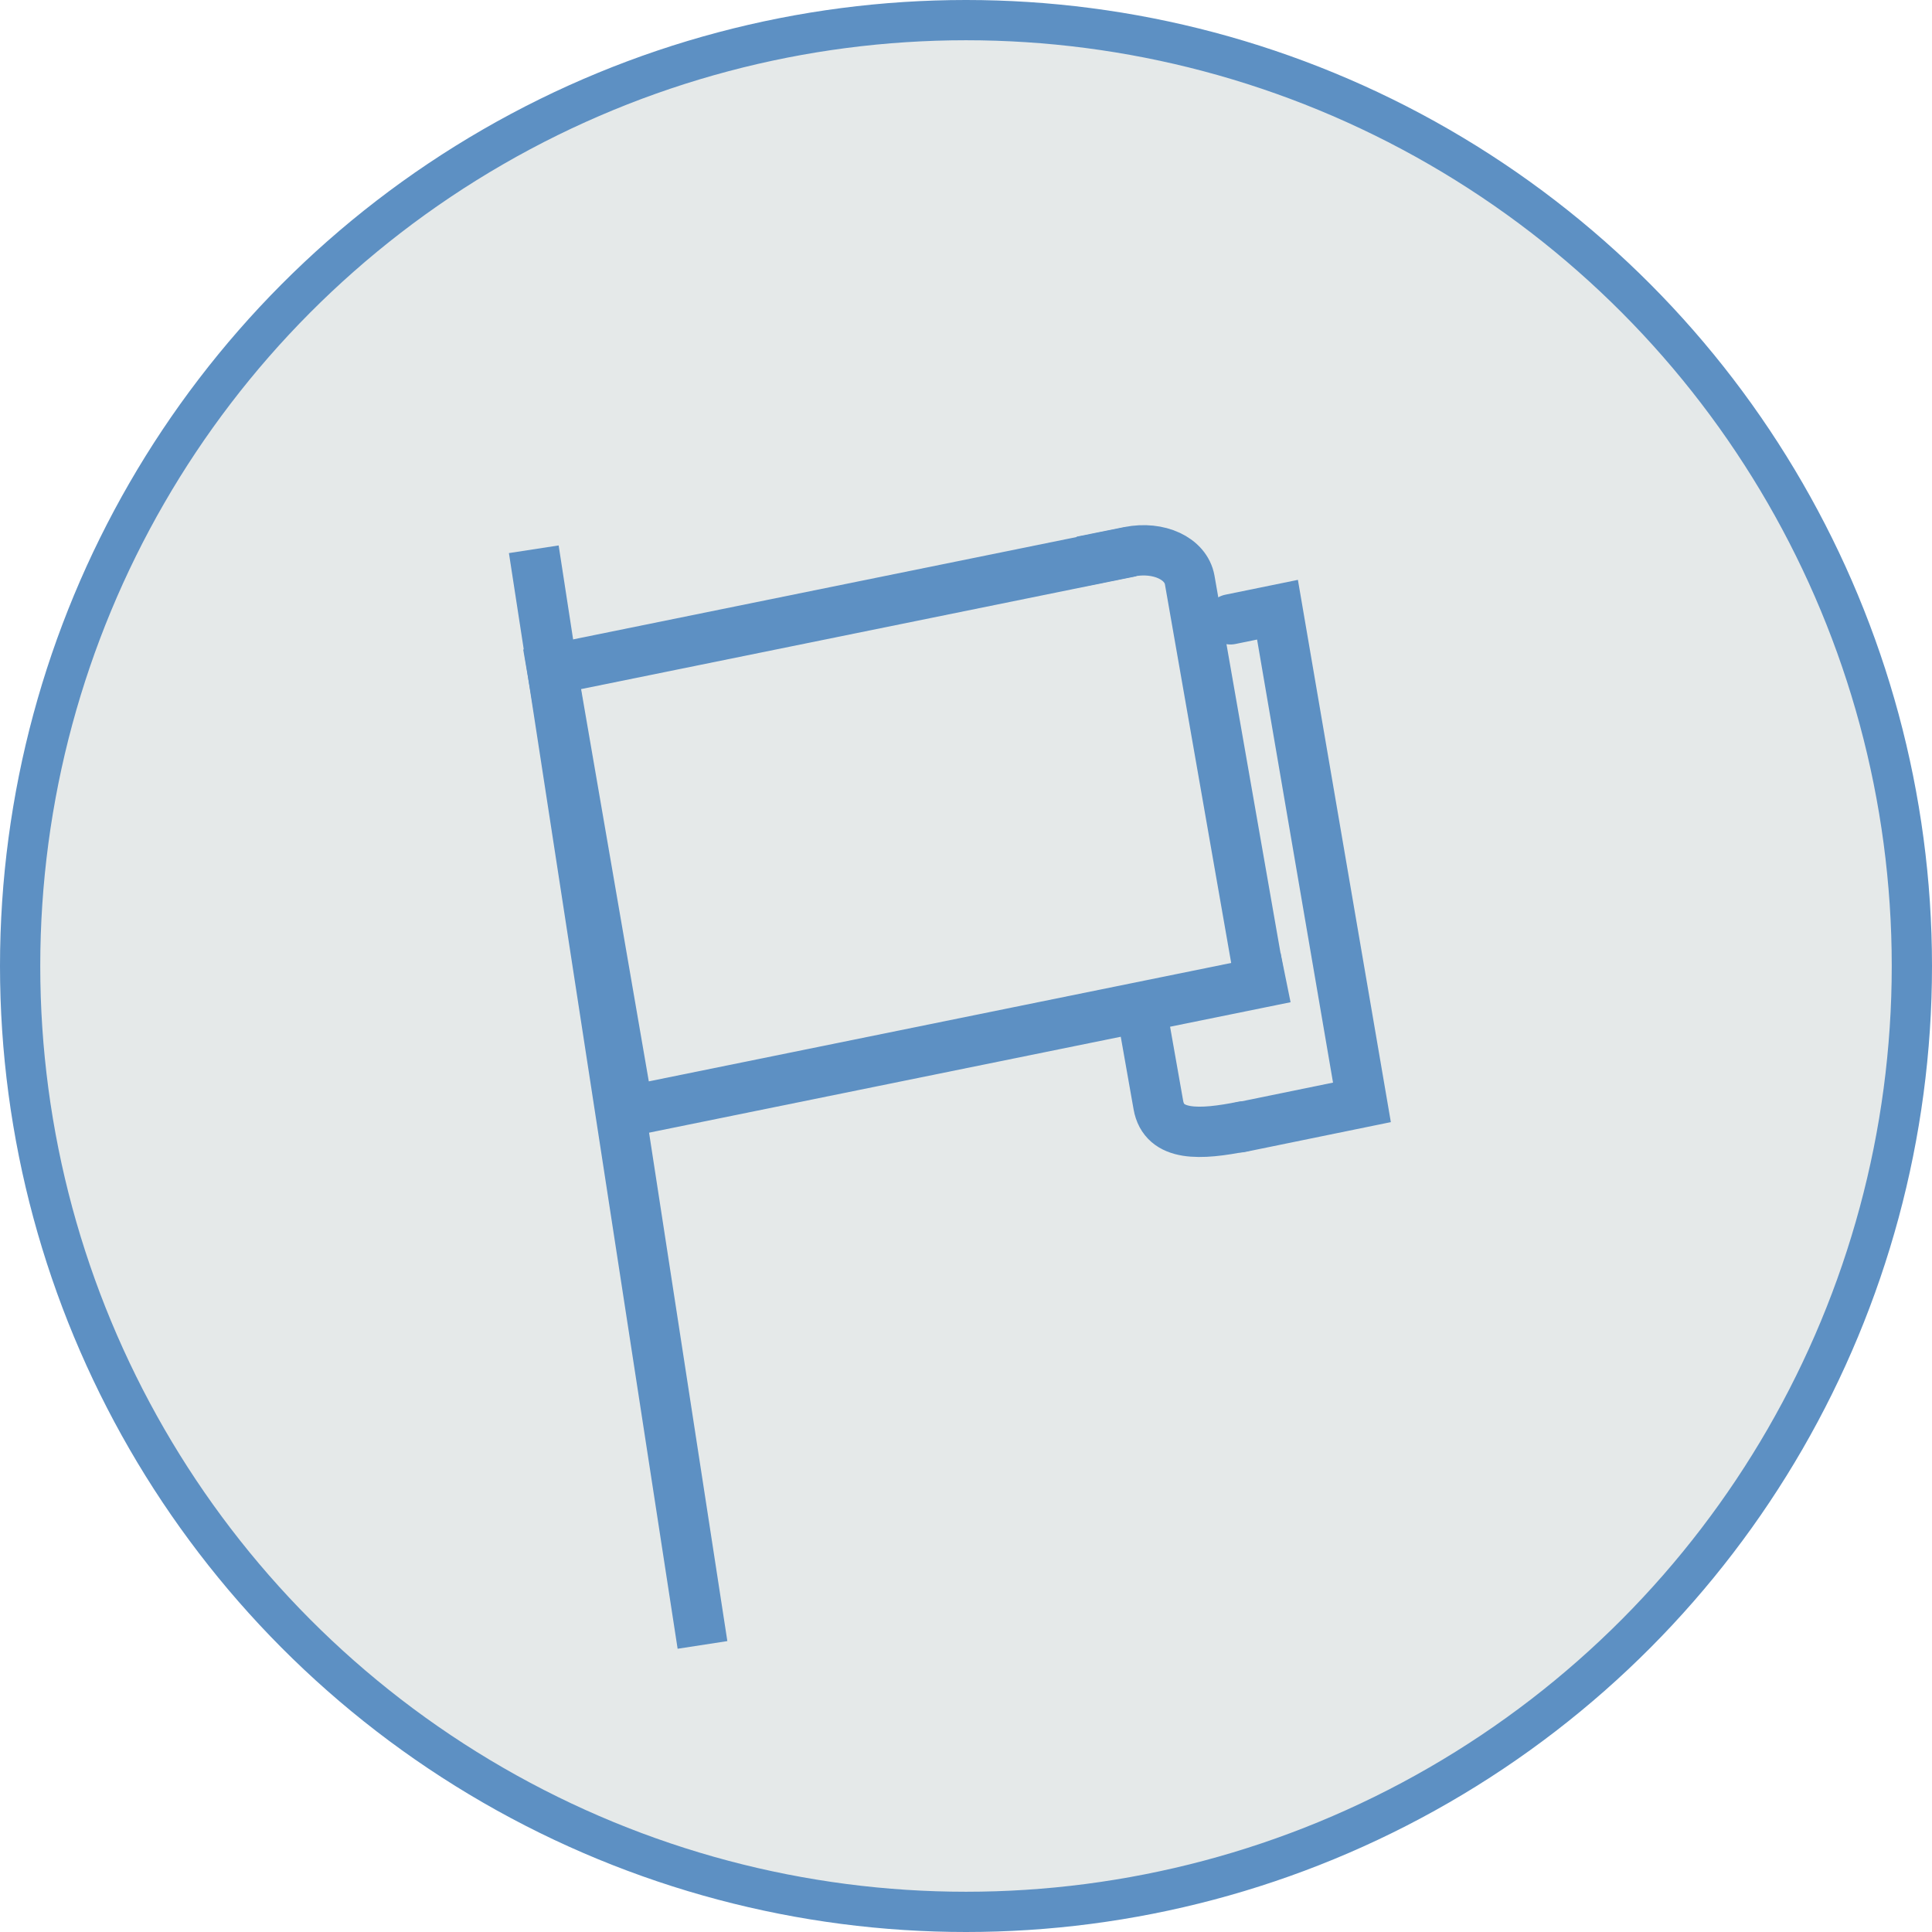
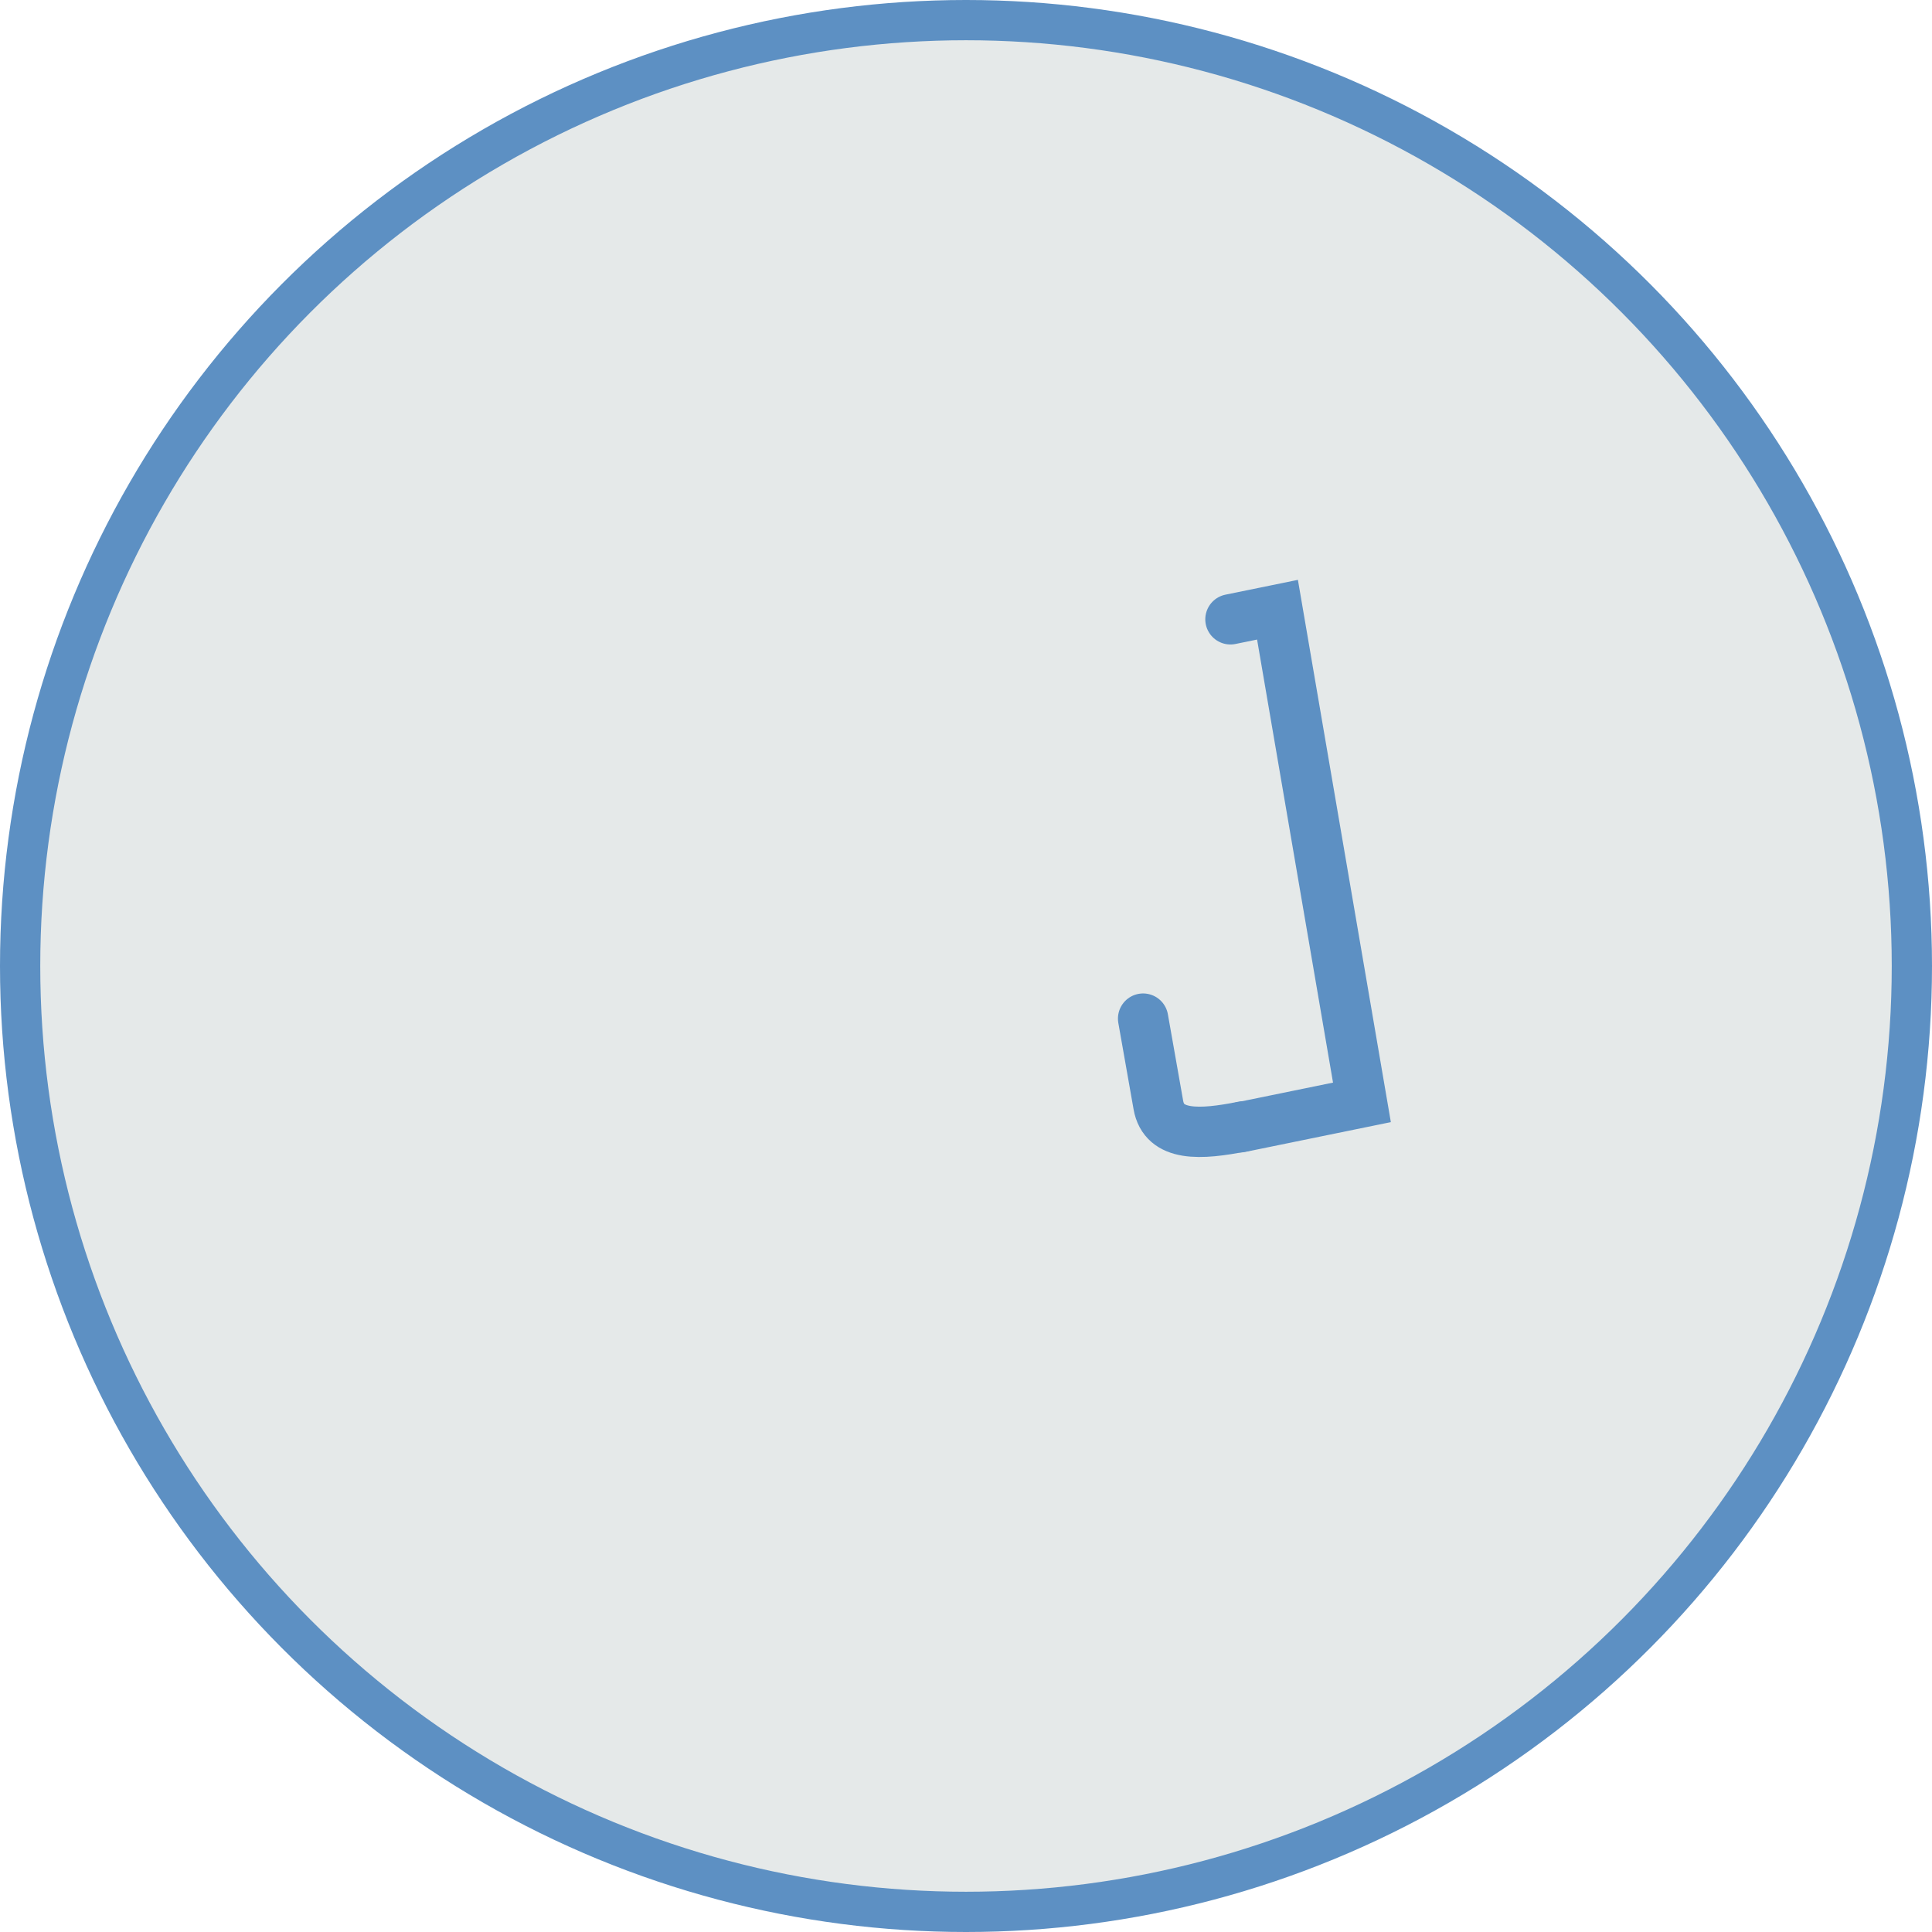
<svg xmlns="http://www.w3.org/2000/svg" width="48" height="48" viewBox="0 0 48 48" fill="none">
  <circle cx="24" cy="24" r="23.5" fill="#E5E9E9" stroke="#5D90C3" />
  <path d="M30.808 28.008L33.837 27.388L31.739 15.148L30.57 15.387" stroke="#5D90C3" stroke-width="1.25" stroke-miterlimit="10" stroke-linecap="round" />
  <path d="M30.888 27.985C29.813 28.201 28.918 28.244 28.779 27.452L28.4 25.307" stroke="#5D90C3" stroke-width="1.25" stroke-miterlimit="10" stroke-linecap="round" />
-   <path d="M31.182 23.69L29.558 14.41C29.464 13.877 28.791 13.562 28.055 13.708L27.484 13.823" stroke="#5D90C3" stroke-width="1.25" stroke-miterlimit="10" stroke-linecap="square" />
-   <path d="M31.327 24.412L15.613 27.607L13.718 16.629L27.497 13.828" stroke="#5D90C3" stroke-width="1.25" stroke-miterlimit="10" stroke-linecap="square" />
-   <path d="M13.357 14.264L17.358 40.25" stroke="#5D90C3" stroke-width="1.25" stroke-miterlimit="10" stroke-linecap="square" />
</svg>